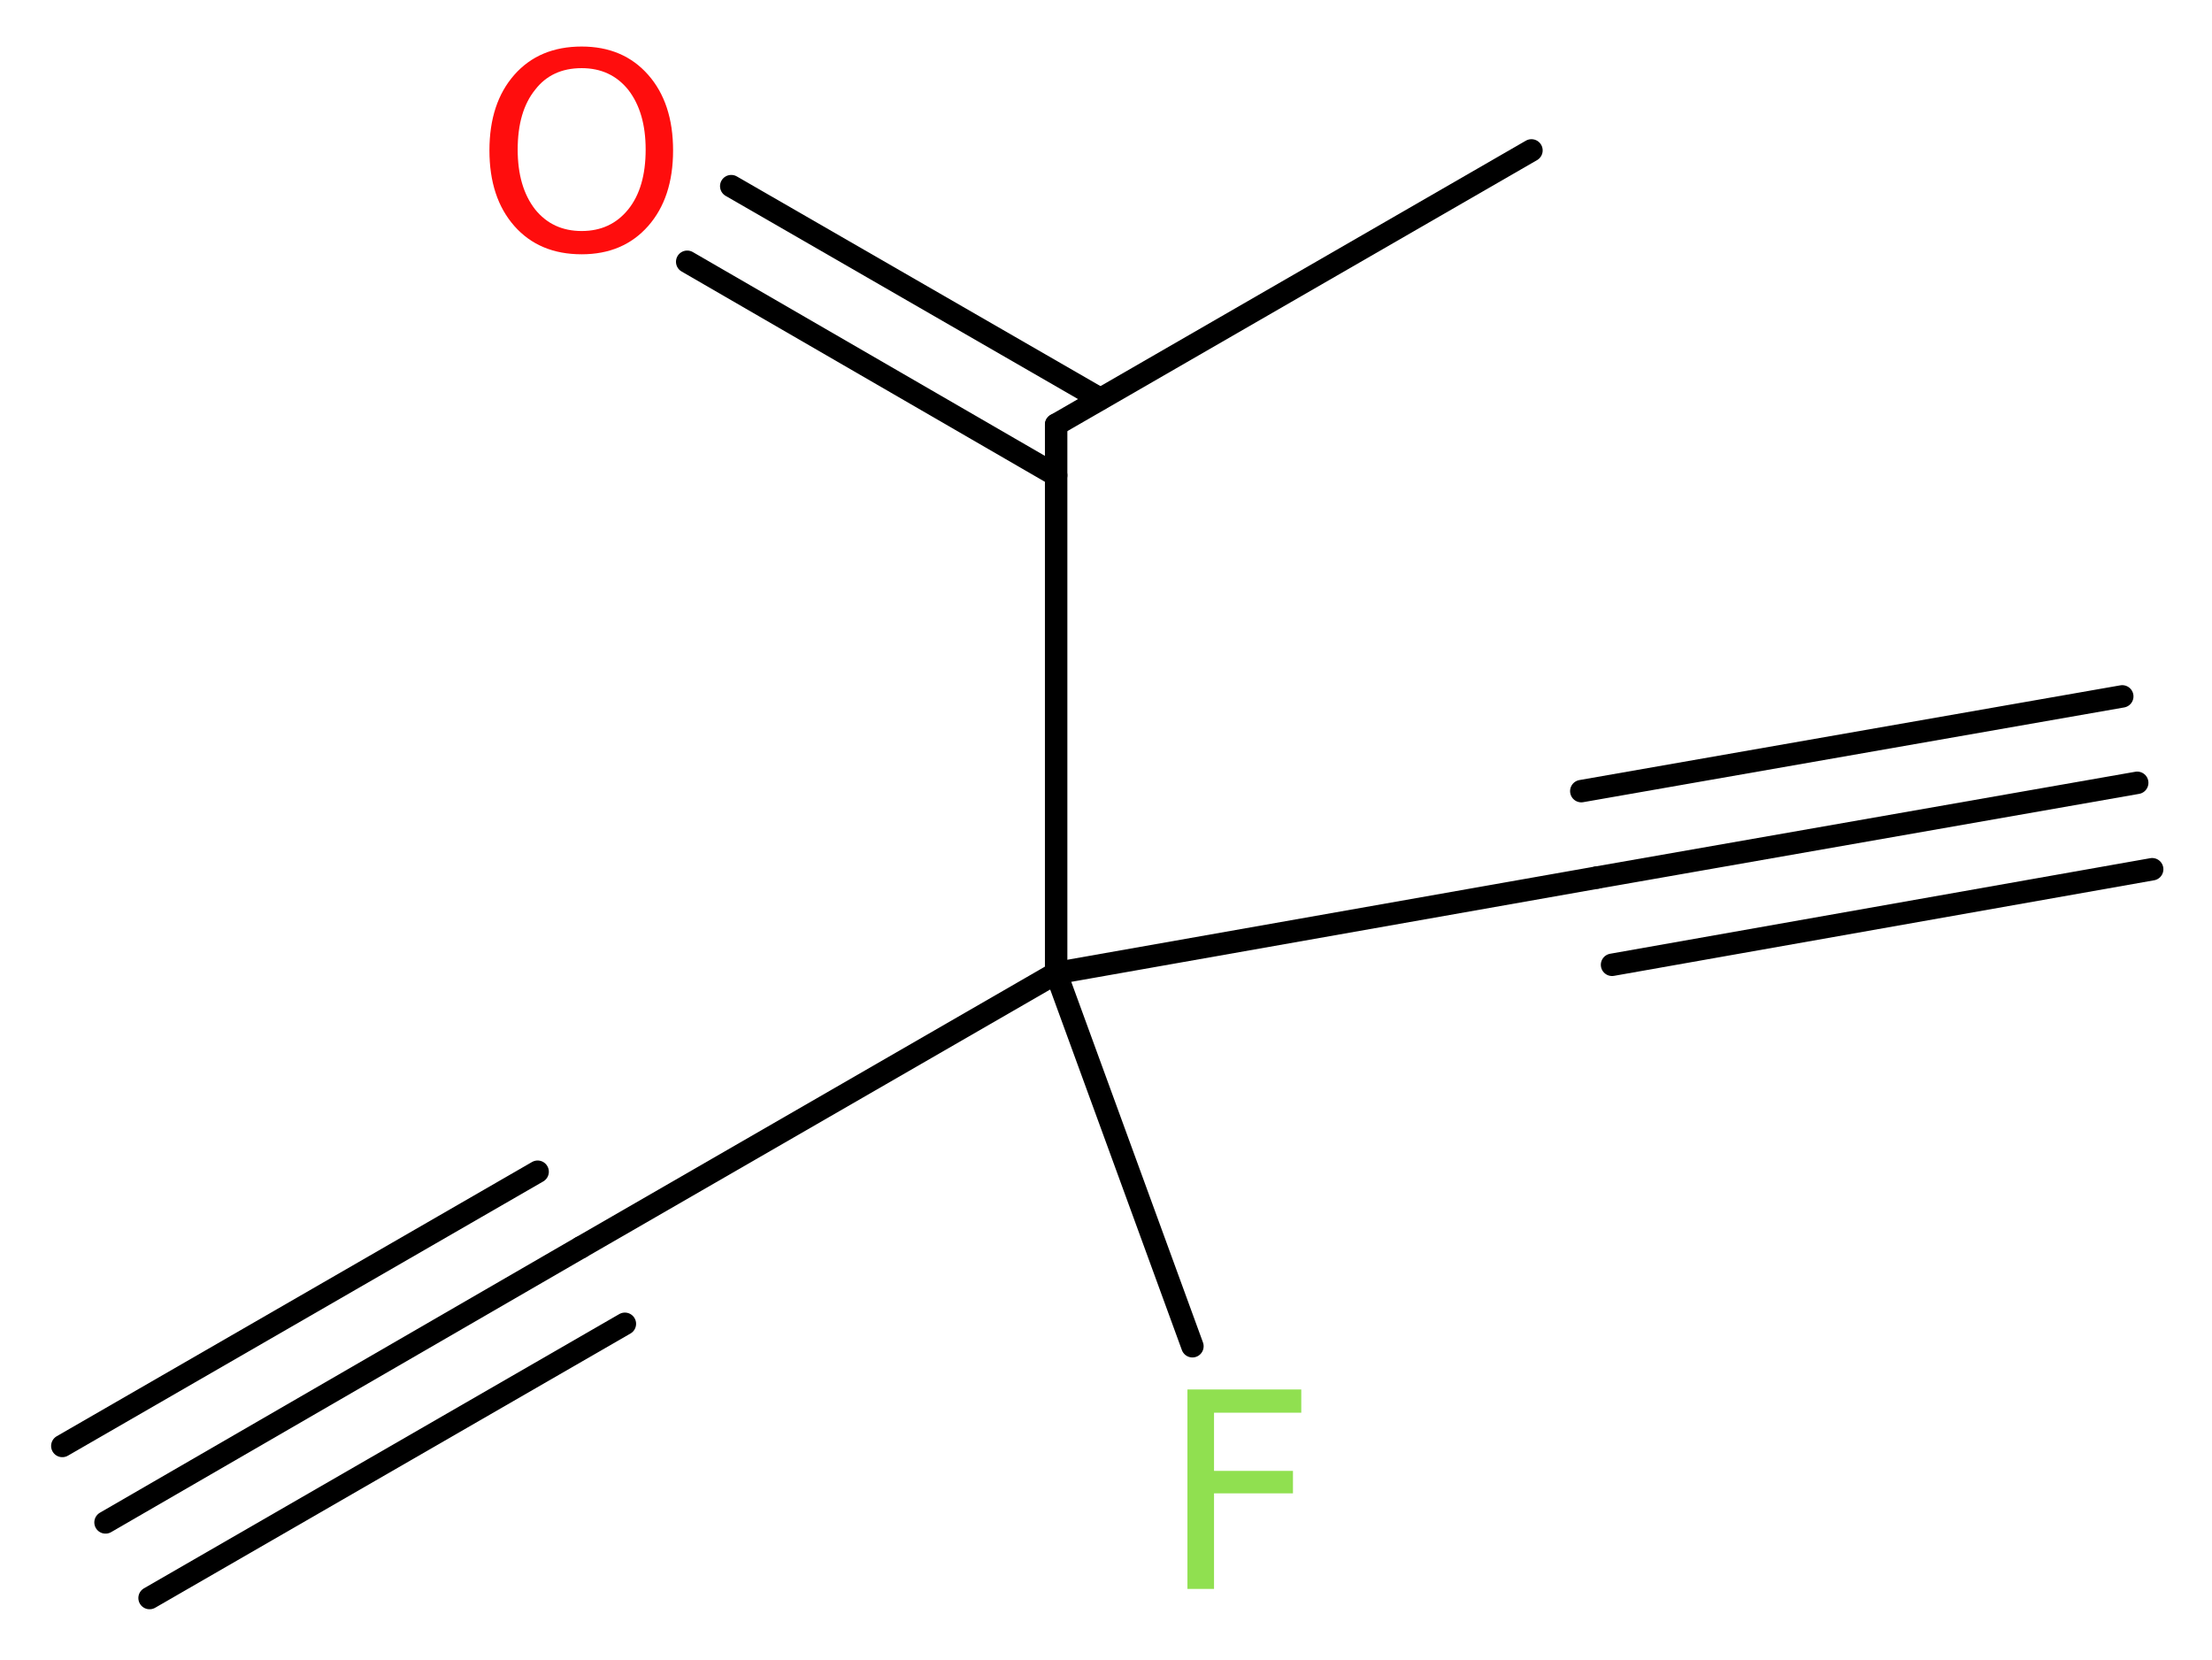
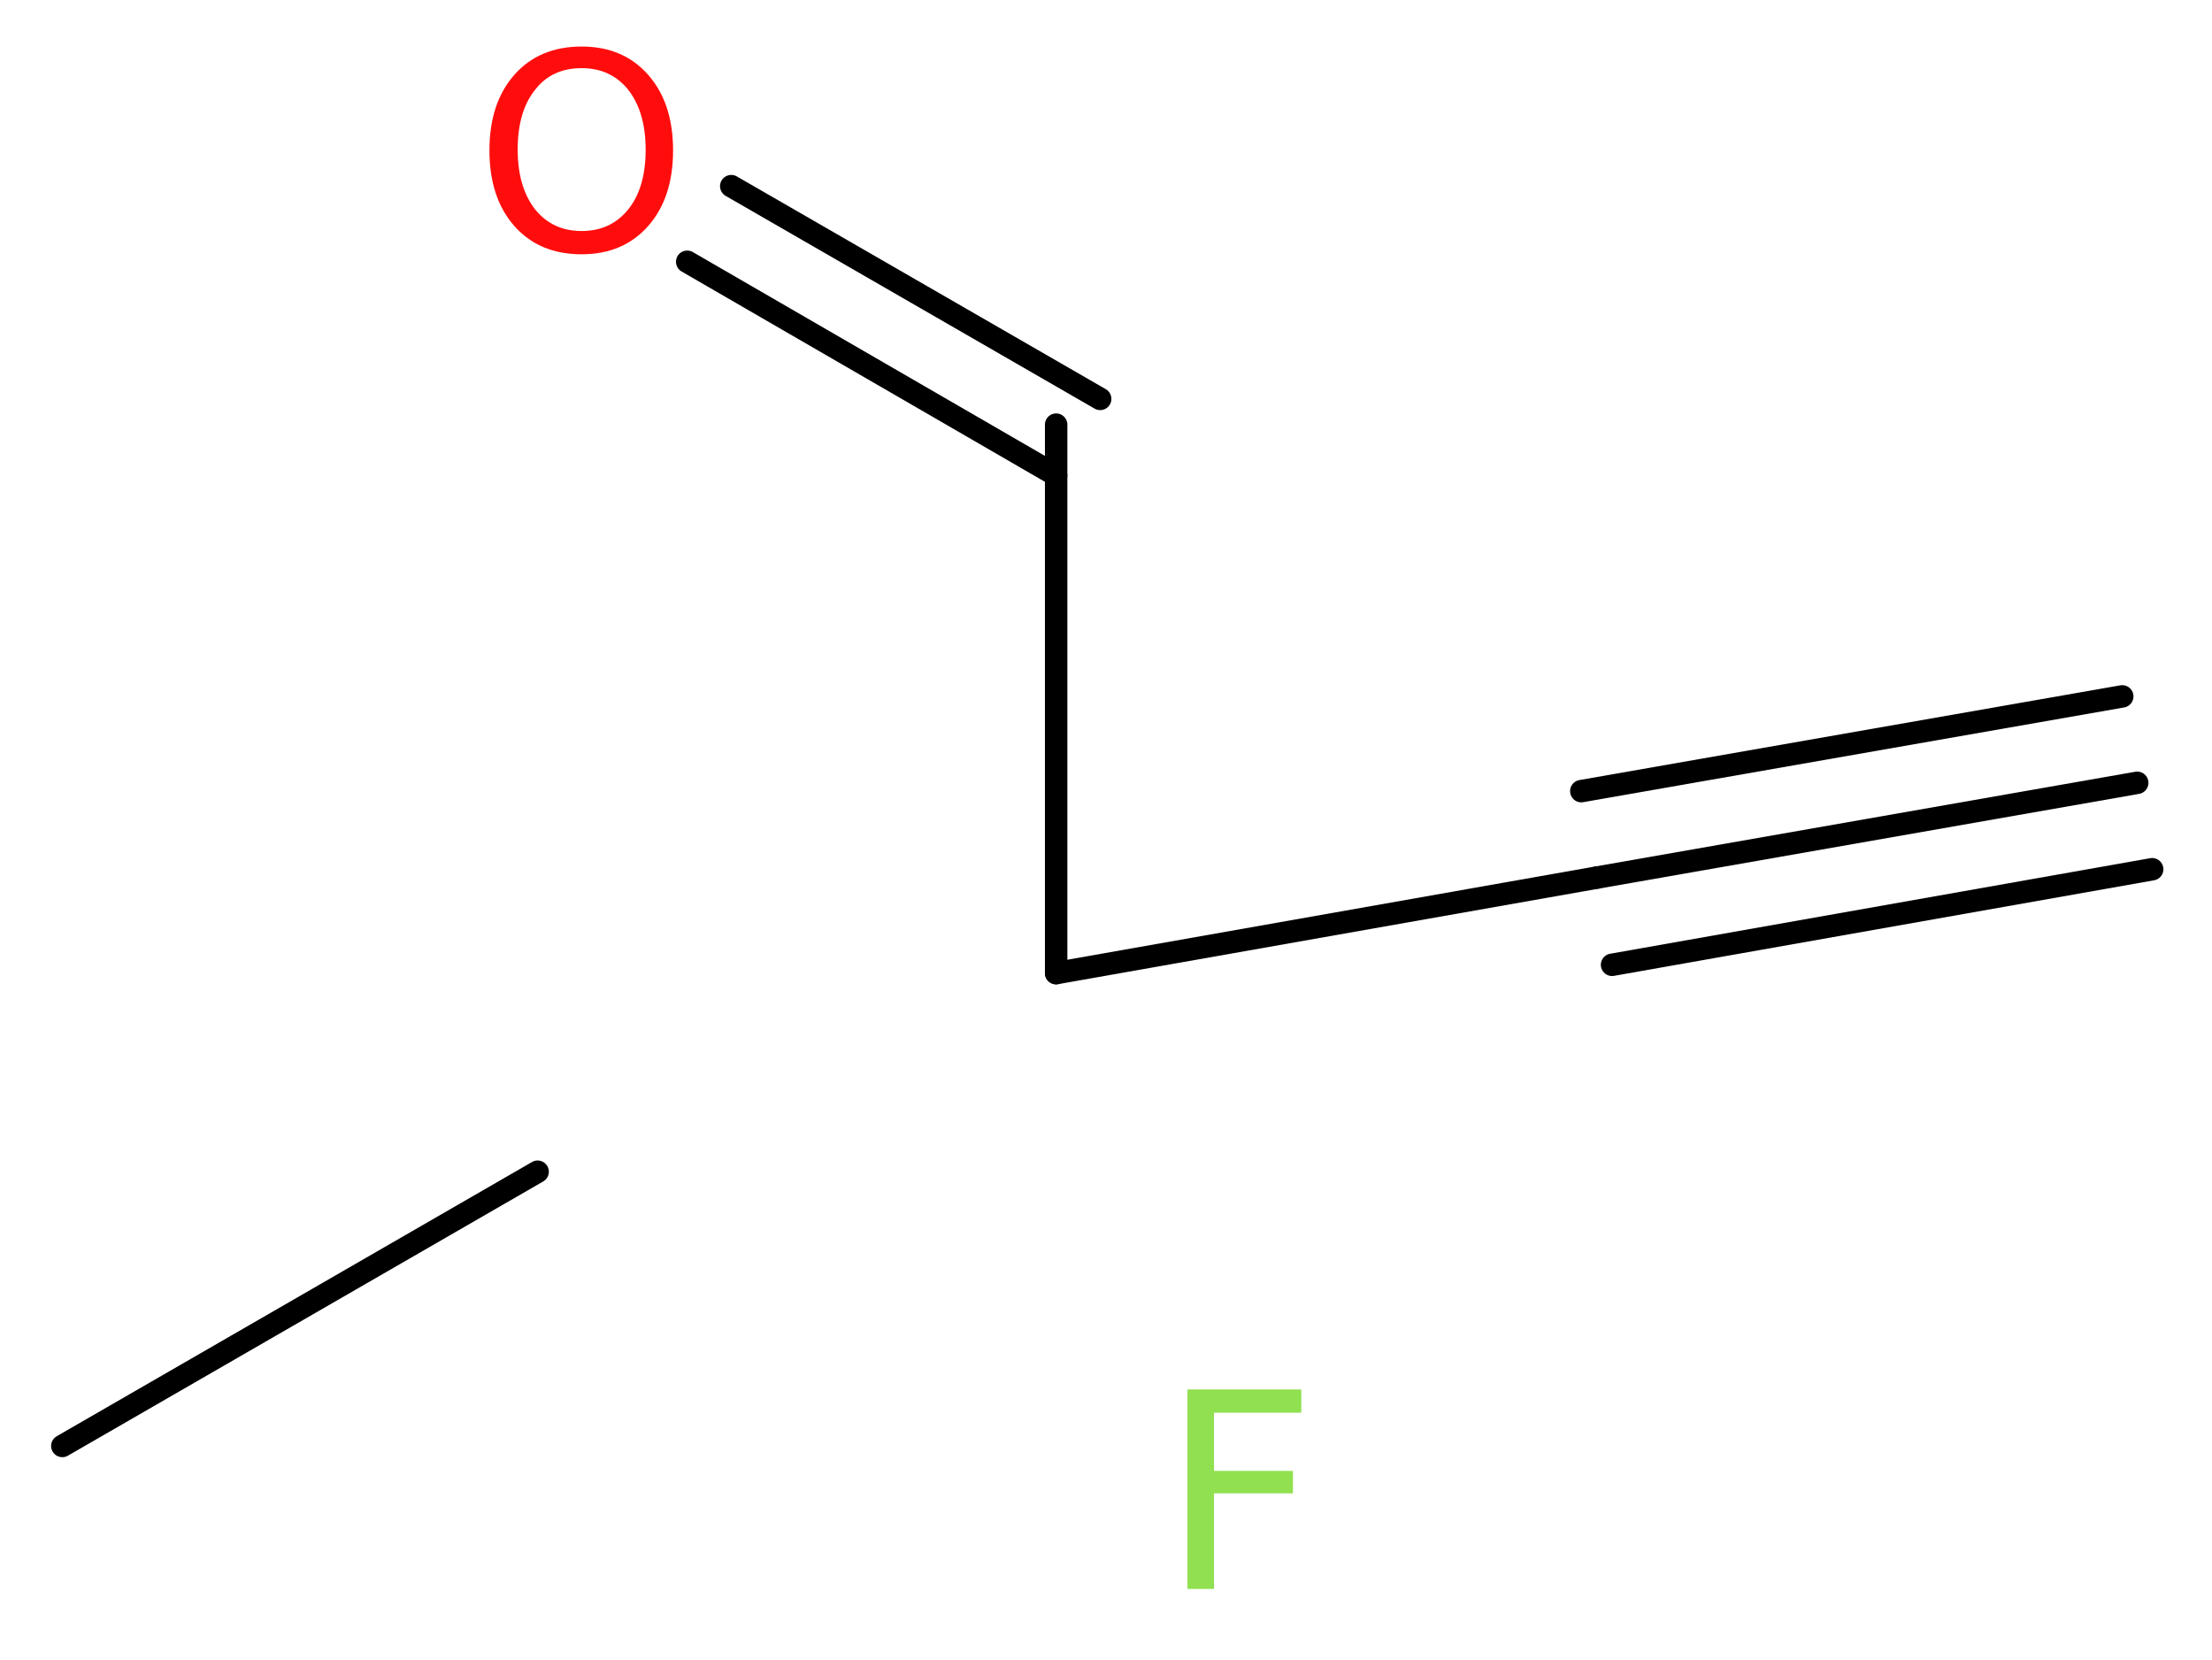
<svg xmlns="http://www.w3.org/2000/svg" version="1.2" width="26.62mm" height="19.98mm" viewBox="0 0 26.62 19.98">
  <desc>Generated by the Chemistry Development Kit (http://github.com/cdk)</desc>
  <g stroke-linecap="round" stroke-linejoin="round" stroke="#000000" stroke-width=".27" fill="#90E050">
    <rect x=".0" y=".0" width="27.0" height="20.0" fill="#FFFFFF" stroke="none" />
    <g id="mol1" class="mol">
      <g id="mol1bnd1" class="bond">
-         <line x1="1.27" y1="18.32" x2="6.99" y2="15.01" />
        <line x1=".75" y1="17.4" x2="6.47" y2="14.1" />
-         <line x1="1.8" y1="19.23" x2="7.52" y2="15.93" />
      </g>
-       <line id="mol1bnd2" class="bond" x1="6.99" y1="15.01" x2="12.71" y2="11.71" />
-       <line id="mol1bnd3" class="bond" x1="12.71" y1="11.71" x2="14.35" y2="16.2" />
      <line id="mol1bnd4" class="bond" x1="12.71" y1="11.71" x2="19.22" y2="10.56" />
      <g id="mol1bnd5" class="bond">
        <line x1="19.22" y1="10.56" x2="25.72" y2="9.42" />
        <line x1="19.03" y1="9.52" x2="25.54" y2="8.38" />
        <line x1="19.4" y1="11.61" x2="25.9" y2="10.46" />
      </g>
      <line id="mol1bnd6" class="bond" x1="12.71" y1="11.71" x2="12.71" y2="5.11" />
-       <line id="mol1bnd7" class="bond" x1="12.71" y1="5.11" x2="18.43" y2="1.81" />
      <g id="mol1bnd8" class="bond">
        <line x1="12.71" y1="5.72" x2="8.27" y2="3.15" />
        <line x1="13.24" y1="4.8" x2="8.8" y2="2.24" />
      </g>
      <path id="mol1atm4" class="atom" d="M14.28 16.72h1.38v.28h-1.05v.7h.95v.27h-.95v1.15h-.32v-2.4z" stroke="none" />
      <path id="mol1atm9" class="atom" d="M7.0 .82q-.36 .0 -.56 .26q-.21 .26 -.21 .72q.0 .45 .21 .72q.21 .26 .56 .26q.35 .0 .56 -.26q.21 -.26 .21 -.72q.0 -.45 -.21 -.72q-.21 -.26 -.56 -.26zM7.0 .56q.5 .0 .8 .34q.3 .34 .3 .91q.0 .57 -.3 .91q-.3 .34 -.8 .34q-.51 .0 -.81 -.34q-.3 -.34 -.3 -.91q.0 -.57 .3 -.91q.3 -.34 .81 -.34z" stroke="none" fill="#FF0D0D" />
    </g>
  </g>
</svg>